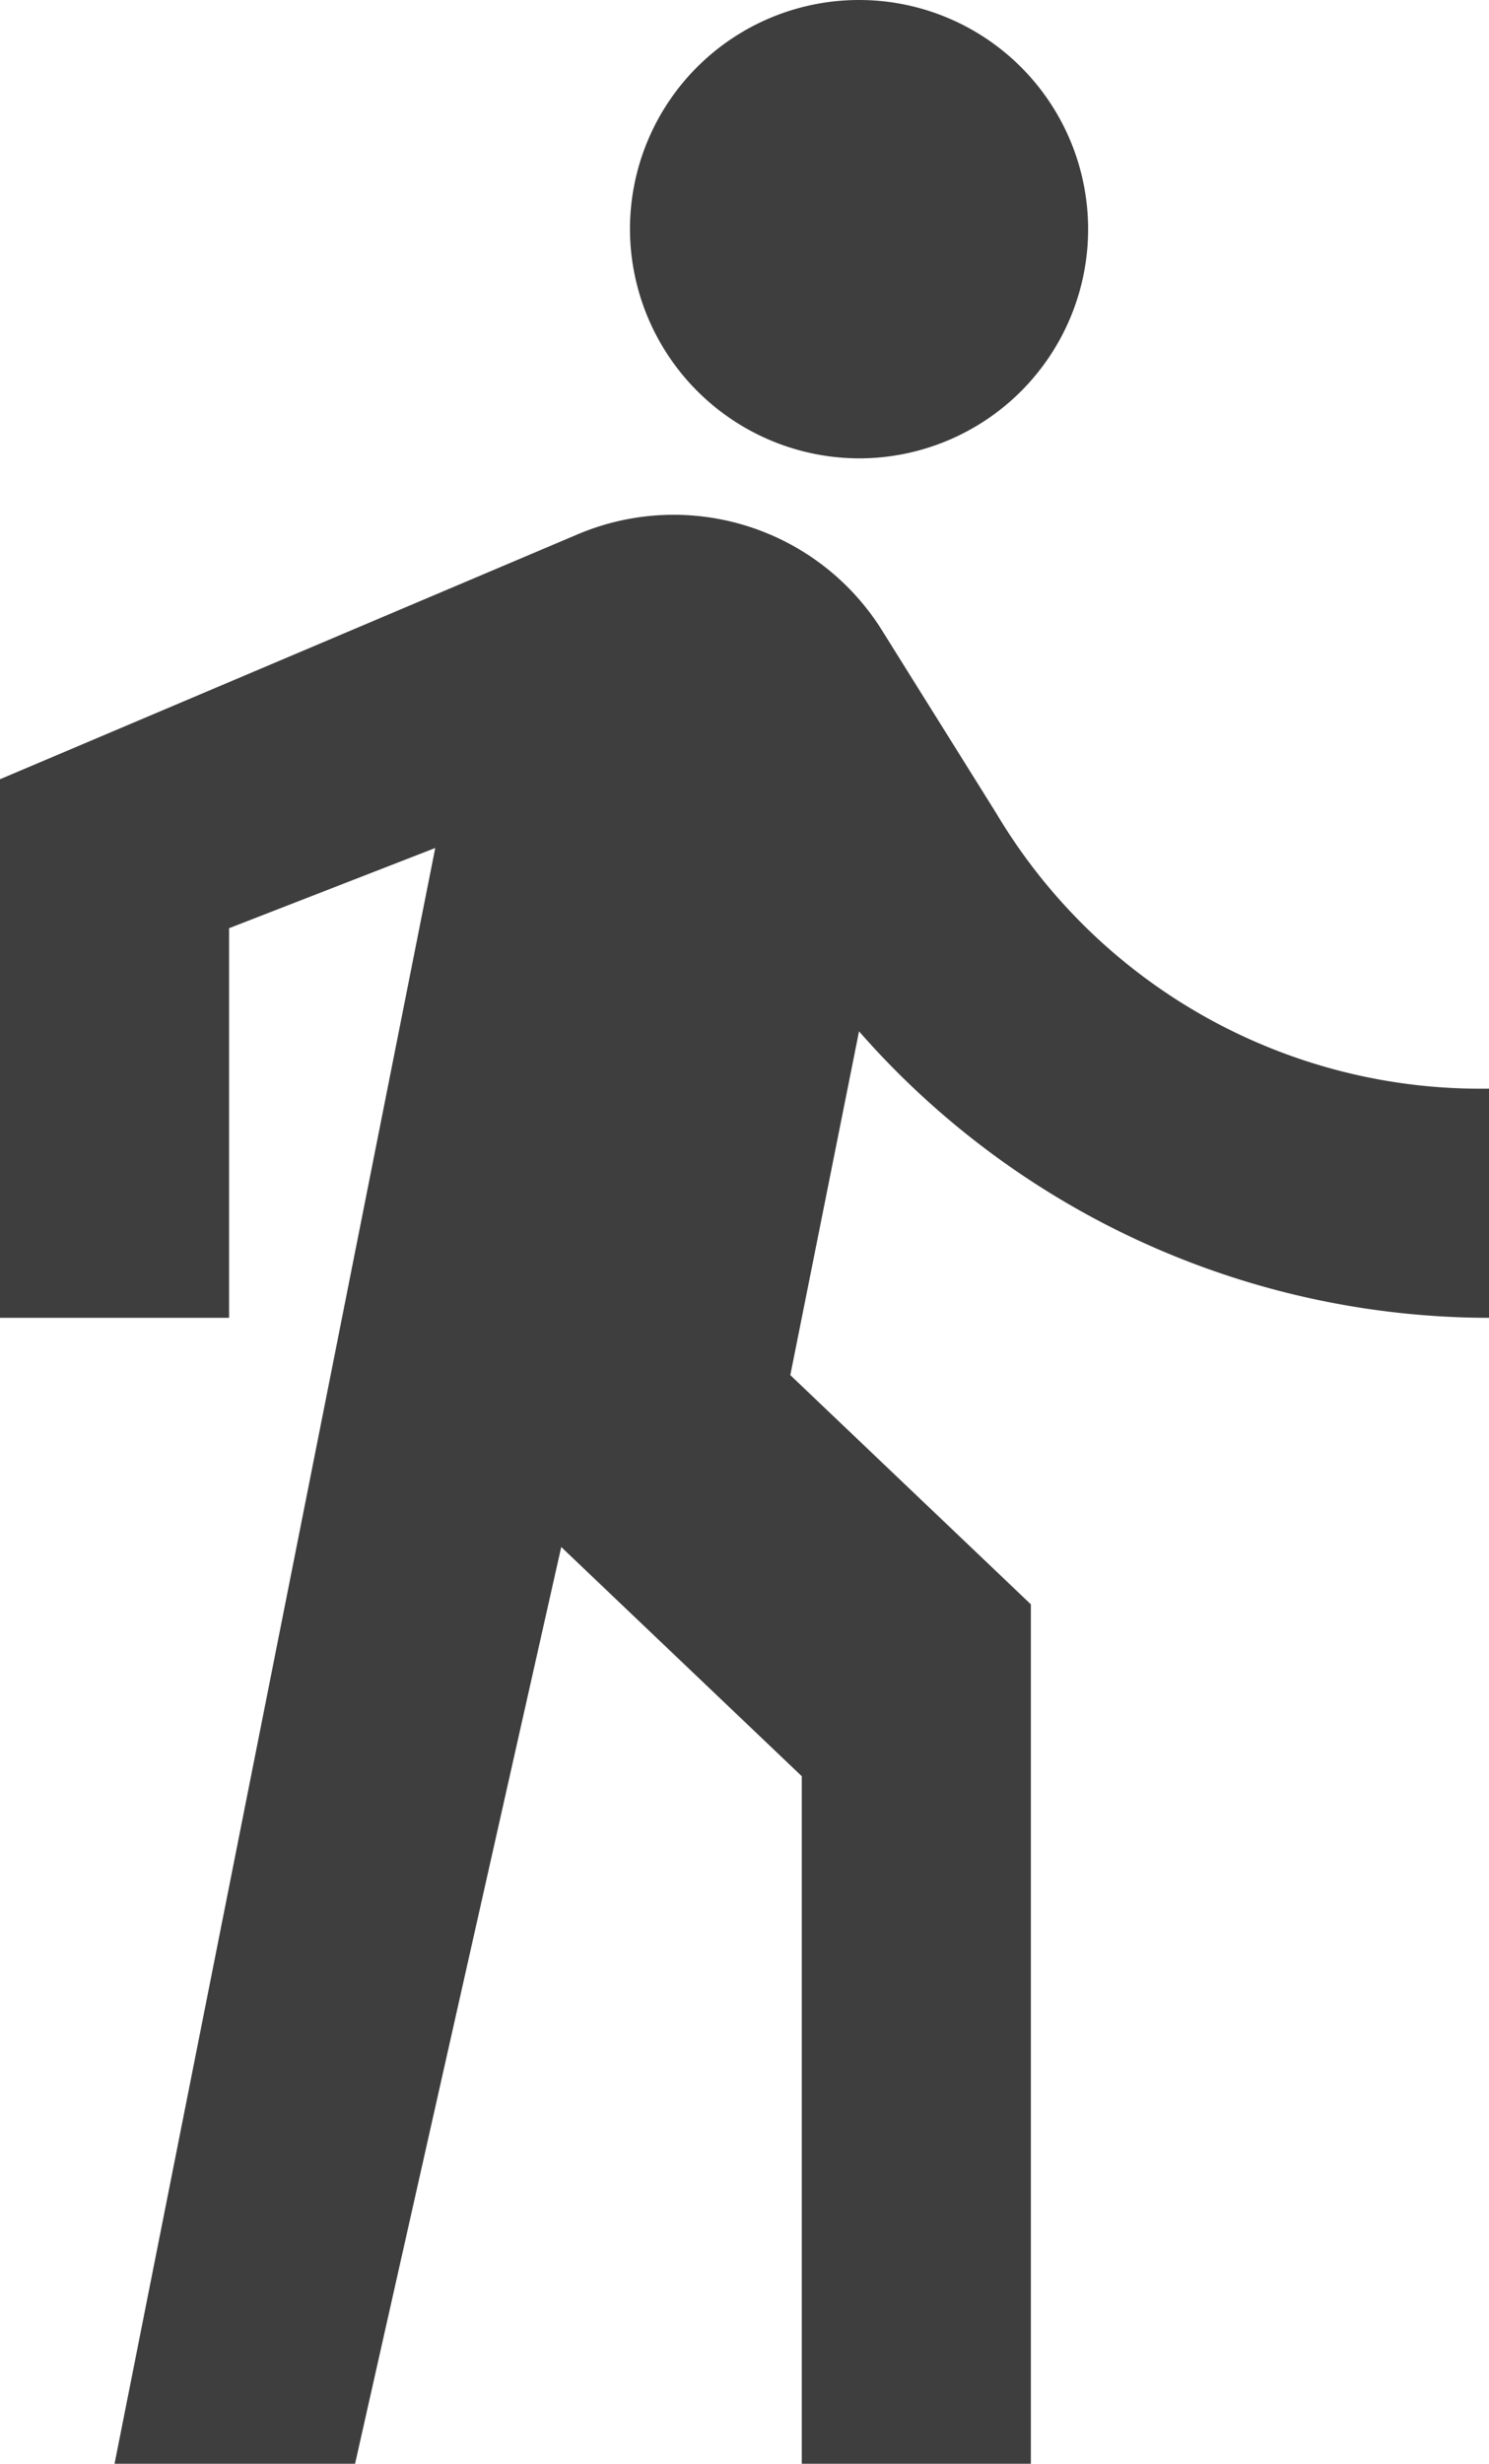
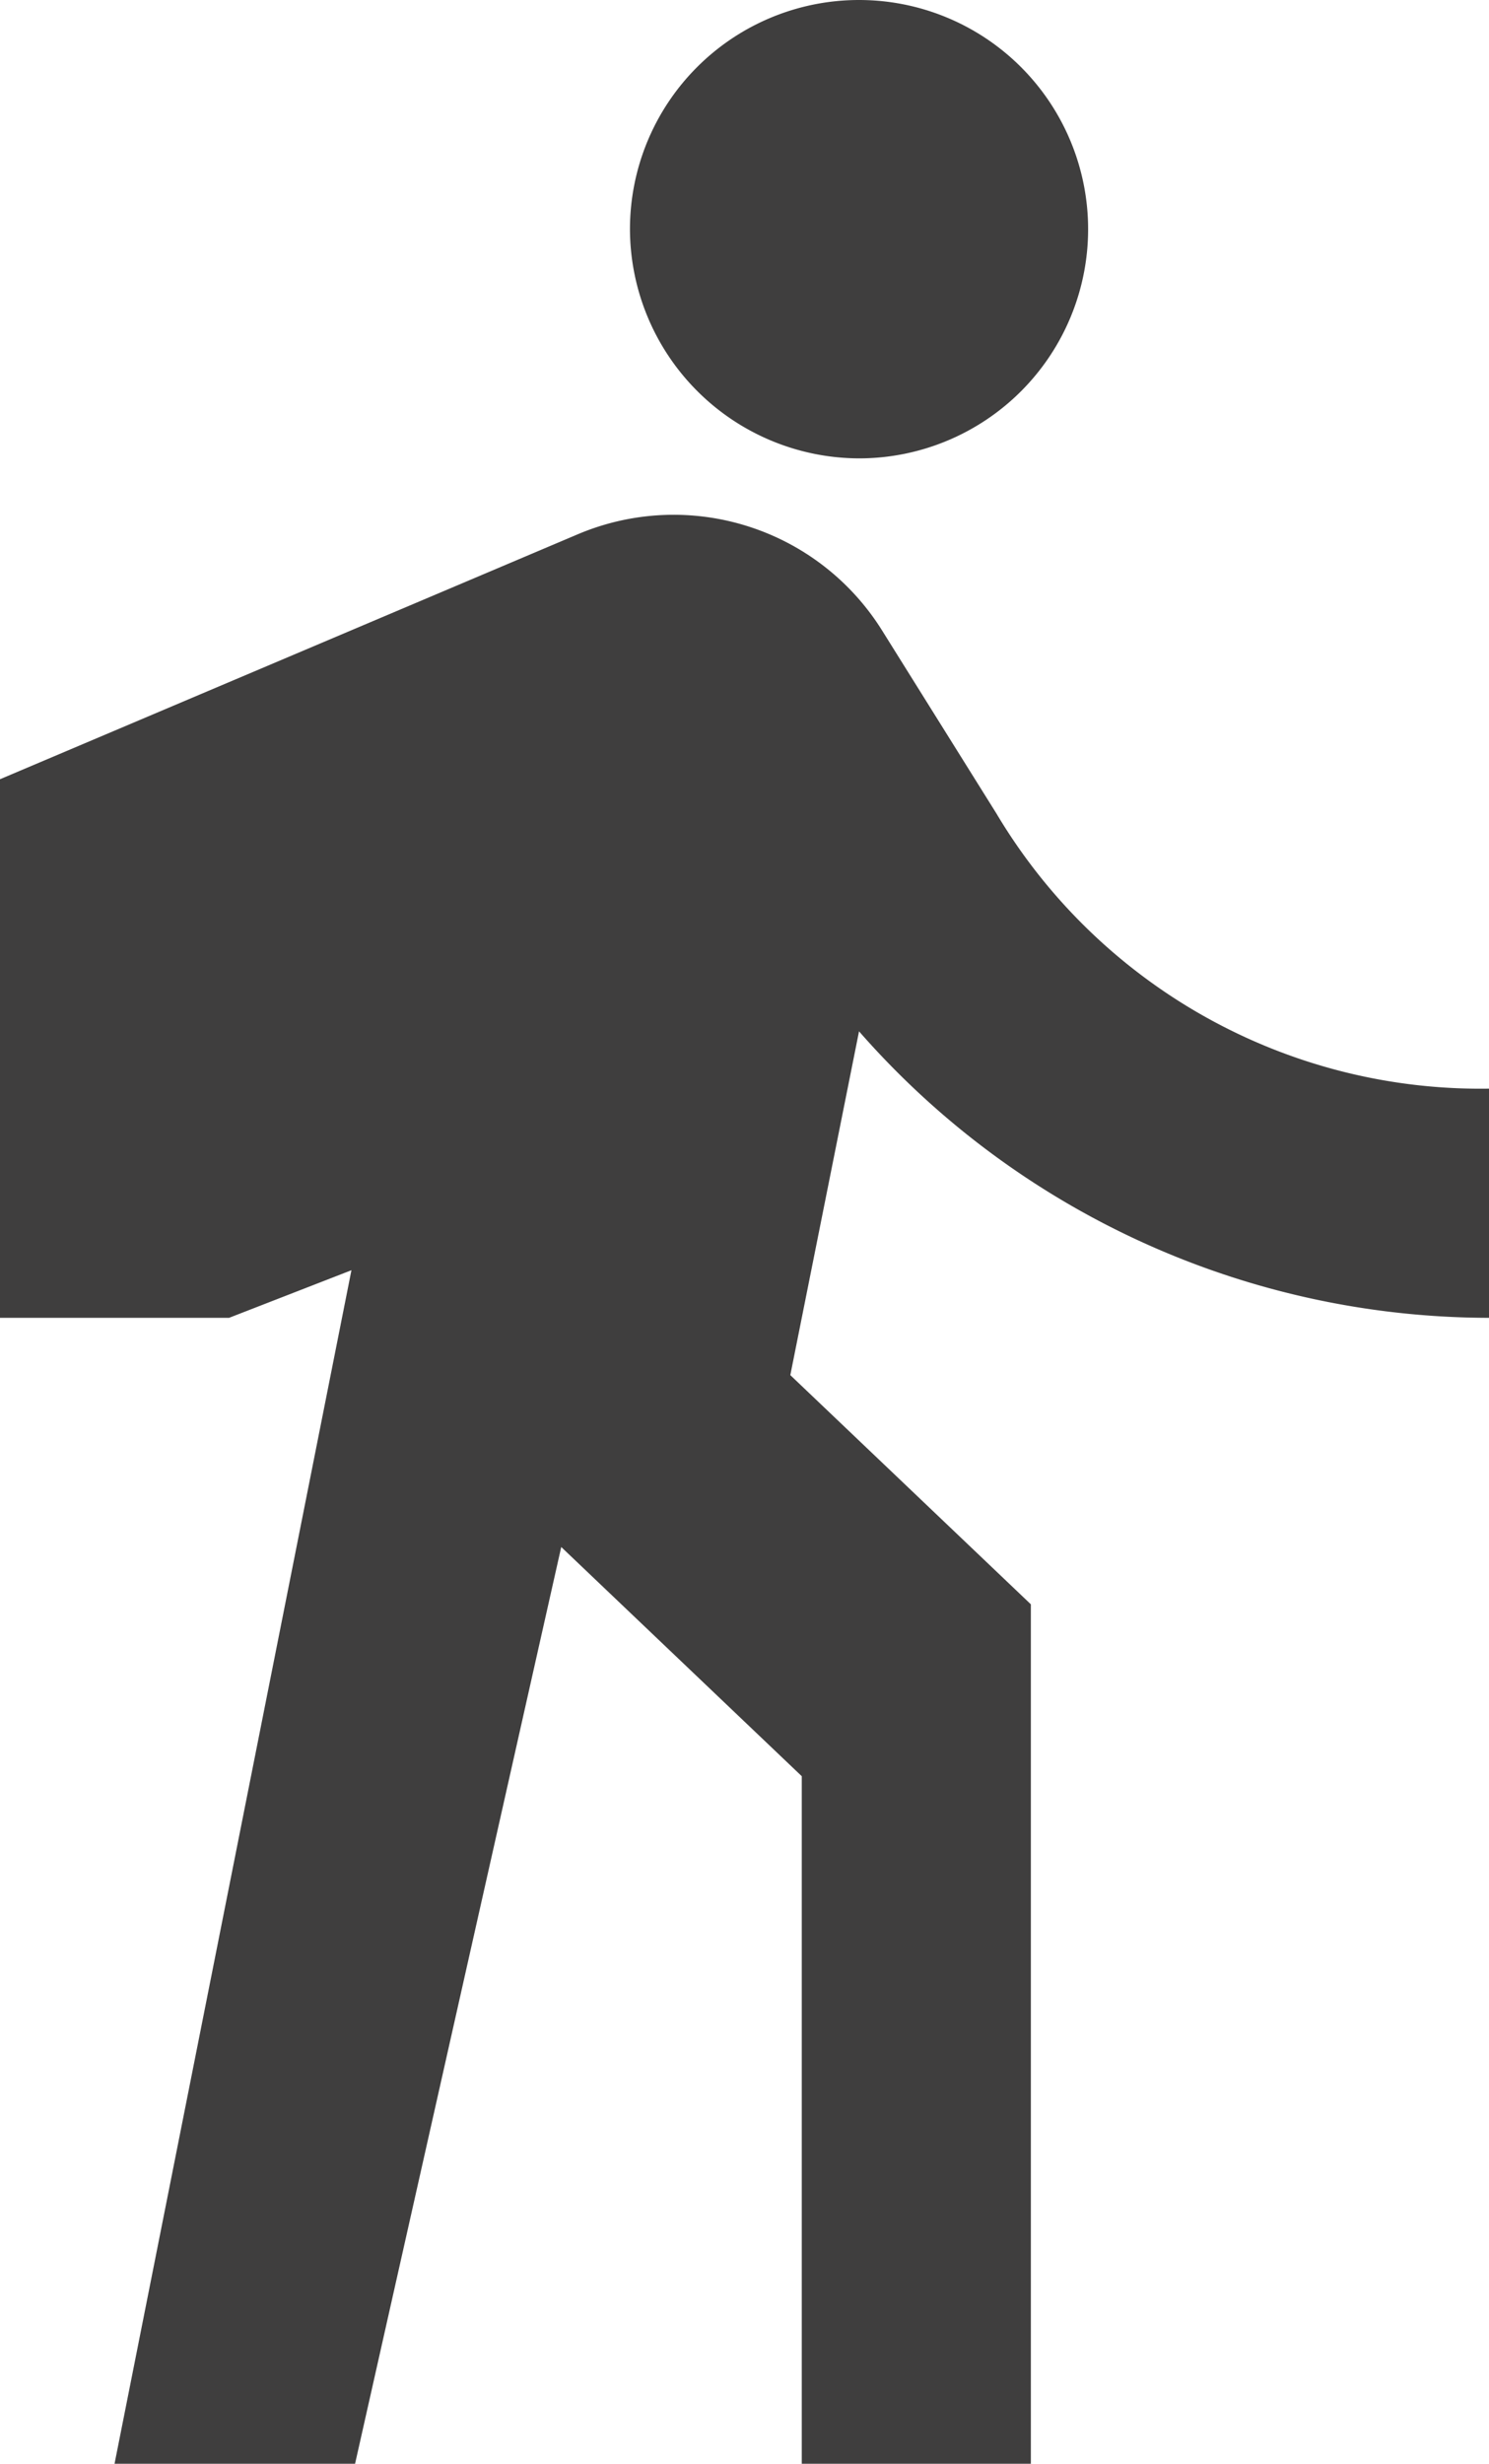
<svg xmlns="http://www.w3.org/2000/svg" width="13" height="21.5" viewBox="0 0 13 21.5">
-   <path id="directions_walk" data-name="directions walk" d="M13.5,5.5a2,2,0,1,0-2-2A2.006,2.006,0,0,0,13.5,5.5ZM9.8,8.9,7,23H9.1l1.8-8L13,17v6h2V15.5l-2.1-2,.6-3A7.322,7.322,0,0,0,19,13V11a4.919,4.919,0,0,1-4.3-2.4L13.7,7a2.145,2.145,0,0,0-2.65-.84L6,8.3V13H8V9.6l1.8-.7Z" transform="translate(-6 -1.5)" fill="#3f3e3e" />
+   <path id="directions_walk" data-name="directions walk" d="M13.5,5.5a2,2,0,1,0-2-2A2.006,2.006,0,0,0,13.5,5.5ZM9.8,8.9,7,23H9.1l1.8-8L13,17v6h2V15.5l-2.1-2,.6-3A7.322,7.322,0,0,0,19,13V11a4.919,4.919,0,0,1-4.3-2.4L13.7,7a2.145,2.145,0,0,0-2.65-.84L6,8.3V13H8l1.8-.7Z" transform="translate(-6 -1.5)" fill="#3f3e3e" />
</svg>